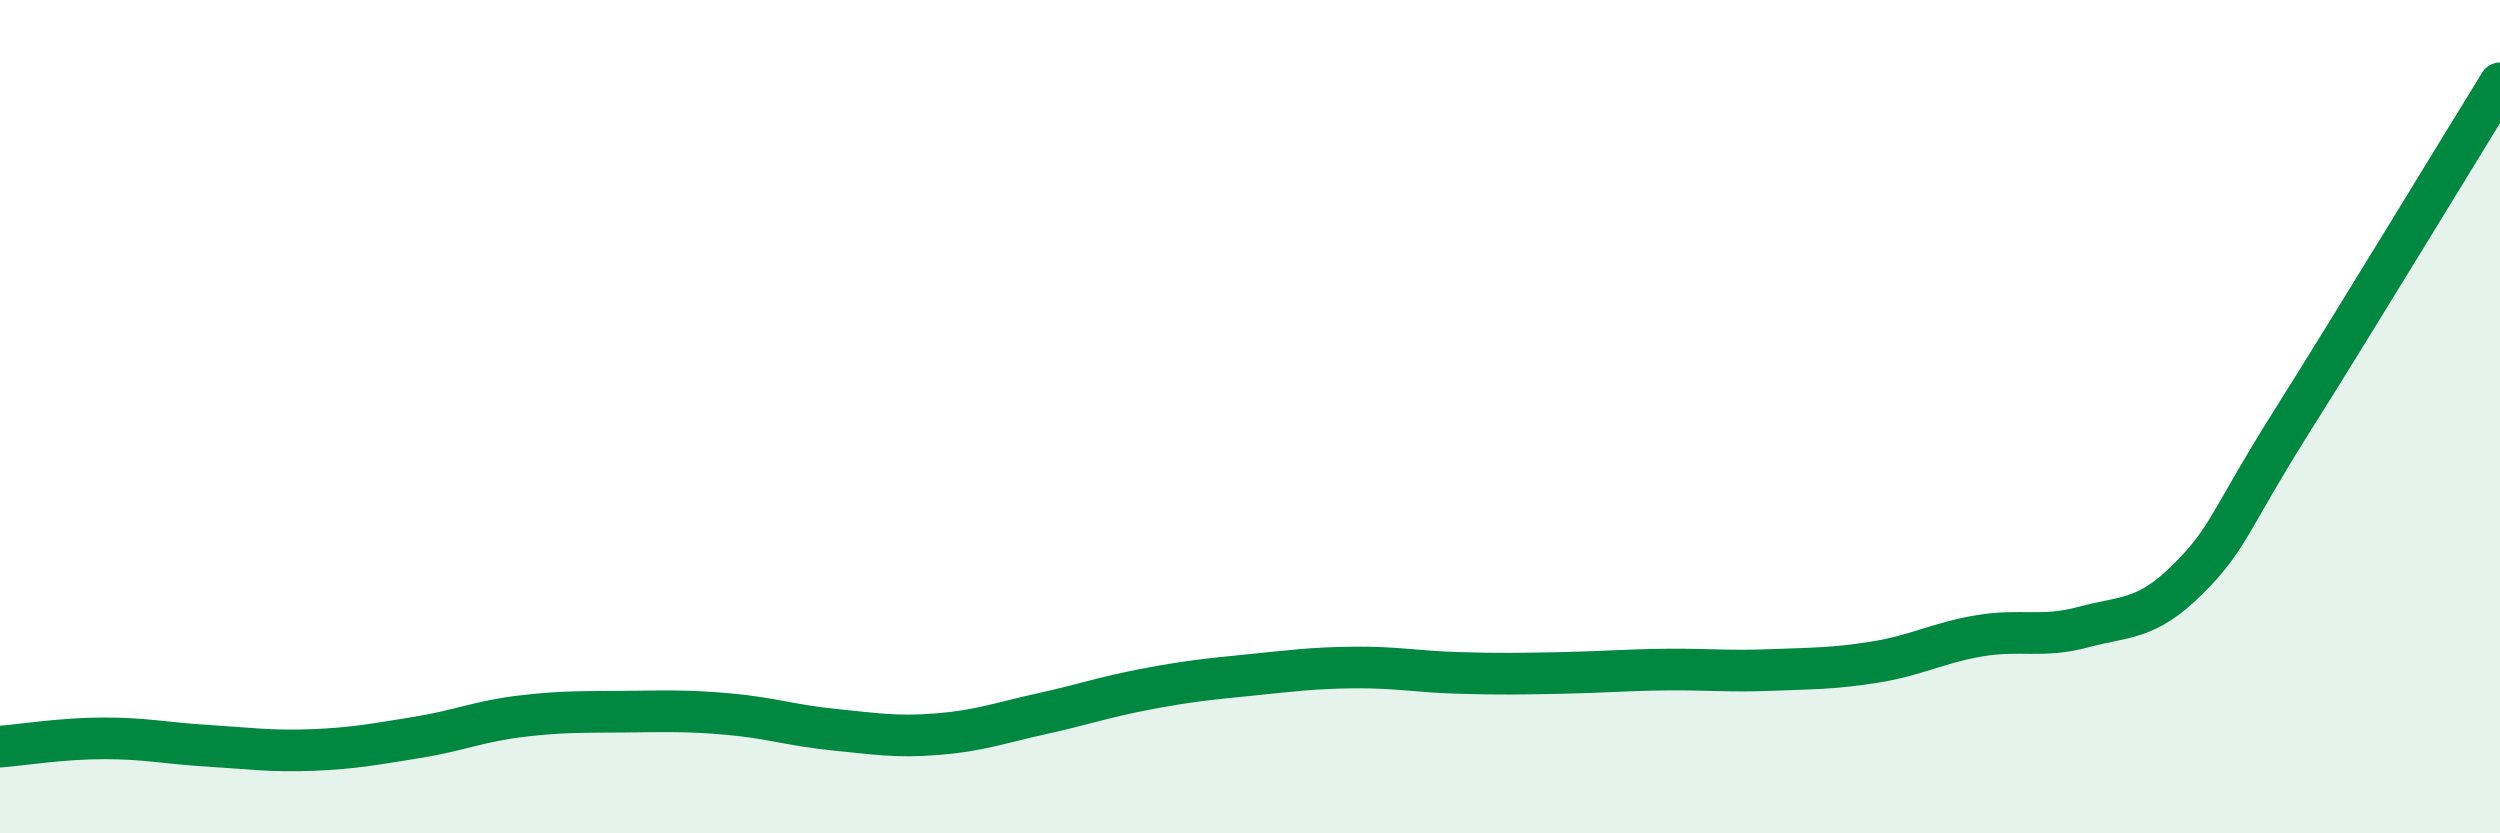
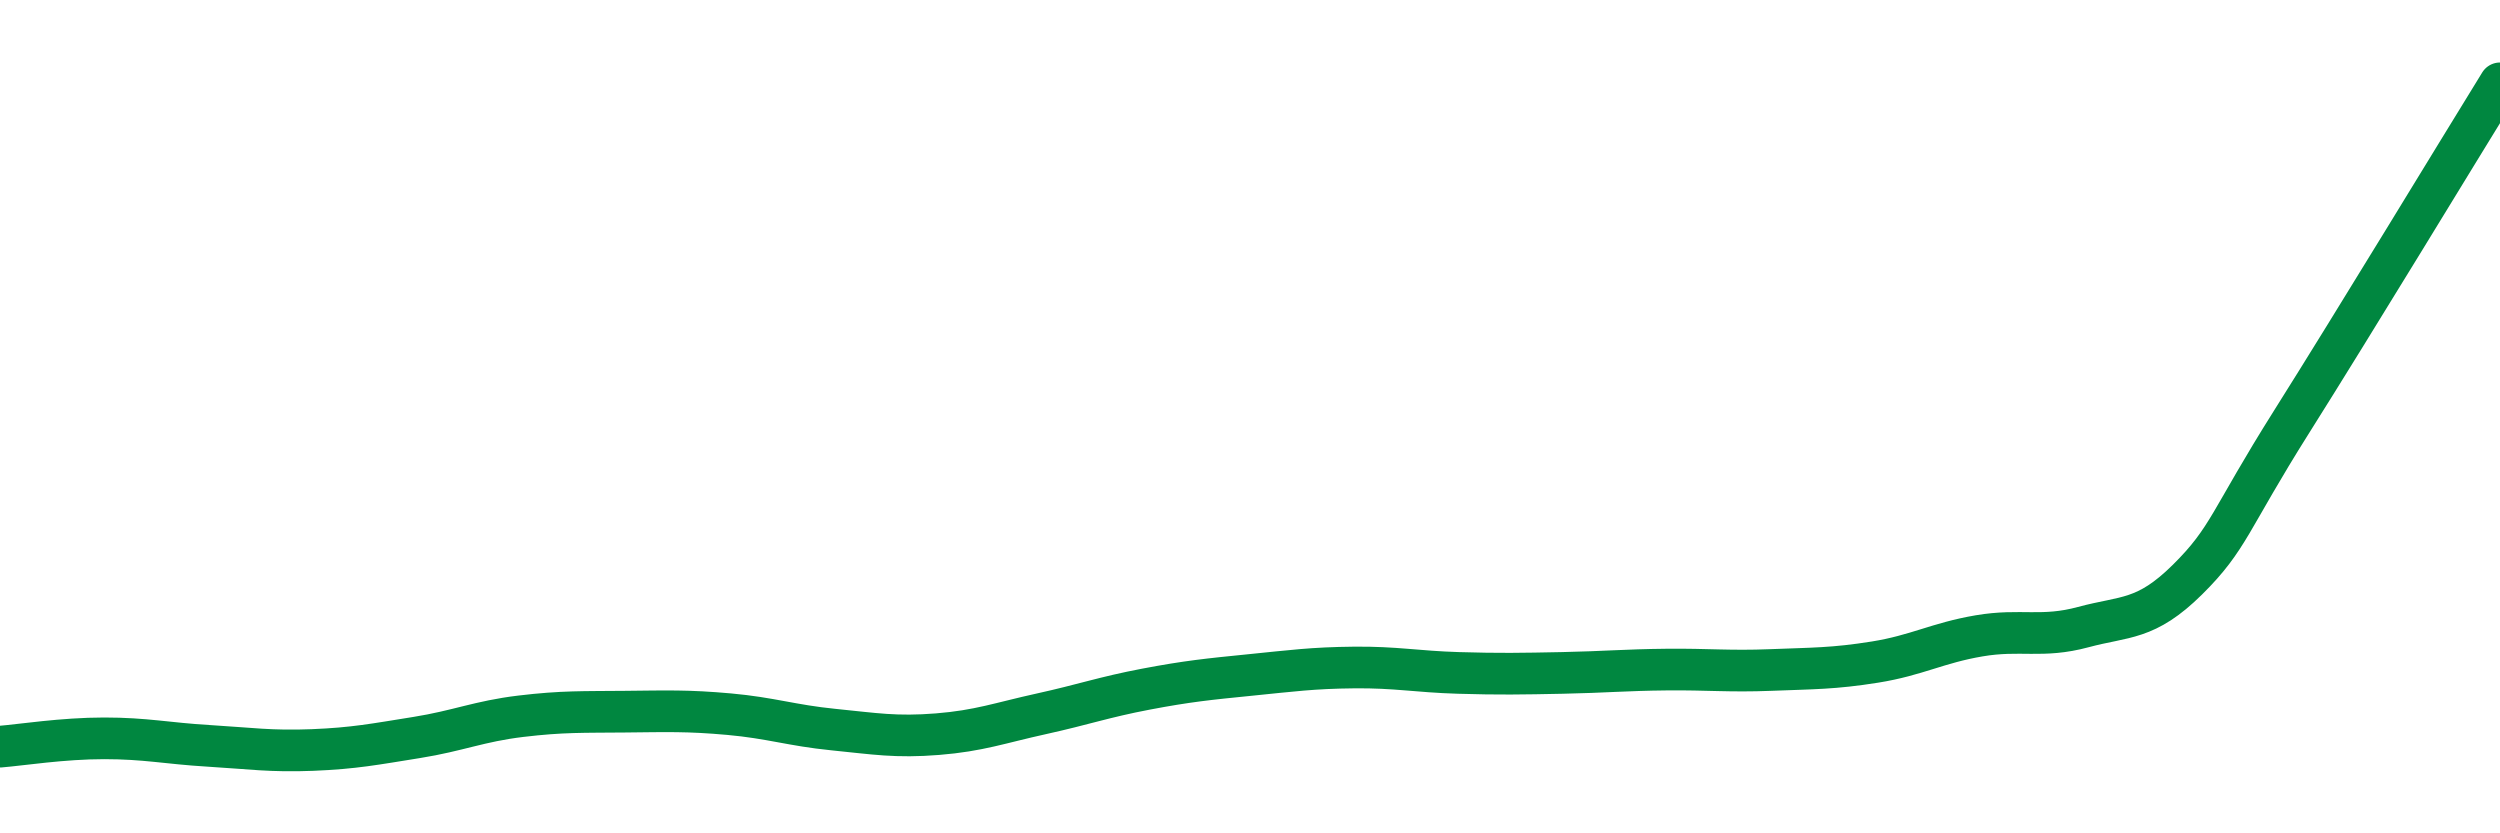
<svg xmlns="http://www.w3.org/2000/svg" width="60" height="20" viewBox="0 0 60 20">
-   <path d="M 0,17.92 C 0.5,17.88 1.5,17.72 2.5,17.72 C 3.5,17.72 4,17.84 5,17.9 C 6,17.96 6.5,18.04 7.5,18 C 8.5,17.96 9,17.86 10,17.7 C 11,17.54 11.5,17.31 12.5,17.19 C 13.5,17.07 14,17.09 15,17.08 C 16,17.07 16.5,17.05 17.5,17.14 C 18.5,17.23 19,17.41 20,17.51 C 21,17.61 21.5,17.7 22.5,17.62 C 23.5,17.54 24,17.35 25,17.13 C 26,16.91 26.5,16.73 27.5,16.54 C 28.5,16.35 29,16.3 30,16.2 C 31,16.1 31.5,16.03 32.5,16.02 C 33.5,16.01 34,16.12 35,16.15 C 36,16.18 36.5,16.17 37.5,16.15 C 38.5,16.13 39,16.08 40,16.07 C 41,16.06 41.5,16.12 42.5,16.08 C 43.5,16.04 44,16.05 45,15.89 C 46,15.73 46.5,15.43 47.5,15.26 C 48.5,15.09 49,15.32 50,15.05 C 51,14.78 51.5,14.9 52.5,13.91 C 53.5,12.92 53.5,12.5 55,10.12 C 56.5,7.74 59,3.62 60,2L60 20L0 20Z" fill="#008740" opacity="0.1" stroke-linecap="round" stroke-linejoin="round" />
  <path d="M 0,17.92 C 0.5,17.88 1.5,17.72 2.5,17.72 C 3.5,17.72 4,17.84 5,17.9 C 6,17.96 6.5,18.04 7.5,18 C 8.5,17.96 9,17.86 10,17.7 C 11,17.54 11.5,17.31 12.5,17.19 C 13.5,17.07 14,17.09 15,17.08 C 16,17.07 16.5,17.05 17.5,17.14 C 18.5,17.23 19,17.41 20,17.51 C 21,17.61 21.5,17.7 22.5,17.62 C 23.5,17.54 24,17.35 25,17.13 C 26,16.91 26.5,16.73 27.5,16.54 C 28.5,16.35 29,16.3 30,16.2 C 31,16.1 31.5,16.03 32.5,16.02 C 33.5,16.01 34,16.12 35,16.15 C 36,16.18 36.5,16.17 37.5,16.15 C 38.5,16.13 39,16.08 40,16.07 C 41,16.06 41.5,16.12 42.5,16.08 C 43.5,16.04 44,16.05 45,15.89 C 46,15.73 46.5,15.43 47.5,15.26 C 48.5,15.09 49,15.32 50,15.05 C 51,14.78 51.5,14.9 52.5,13.91 C 53.5,12.92 53.5,12.5 55,10.12 C 56.5,7.74 59,3.62 60,2" stroke="#008740" stroke-width="1" fill="none" stroke-linecap="round" stroke-linejoin="round" />
</svg>